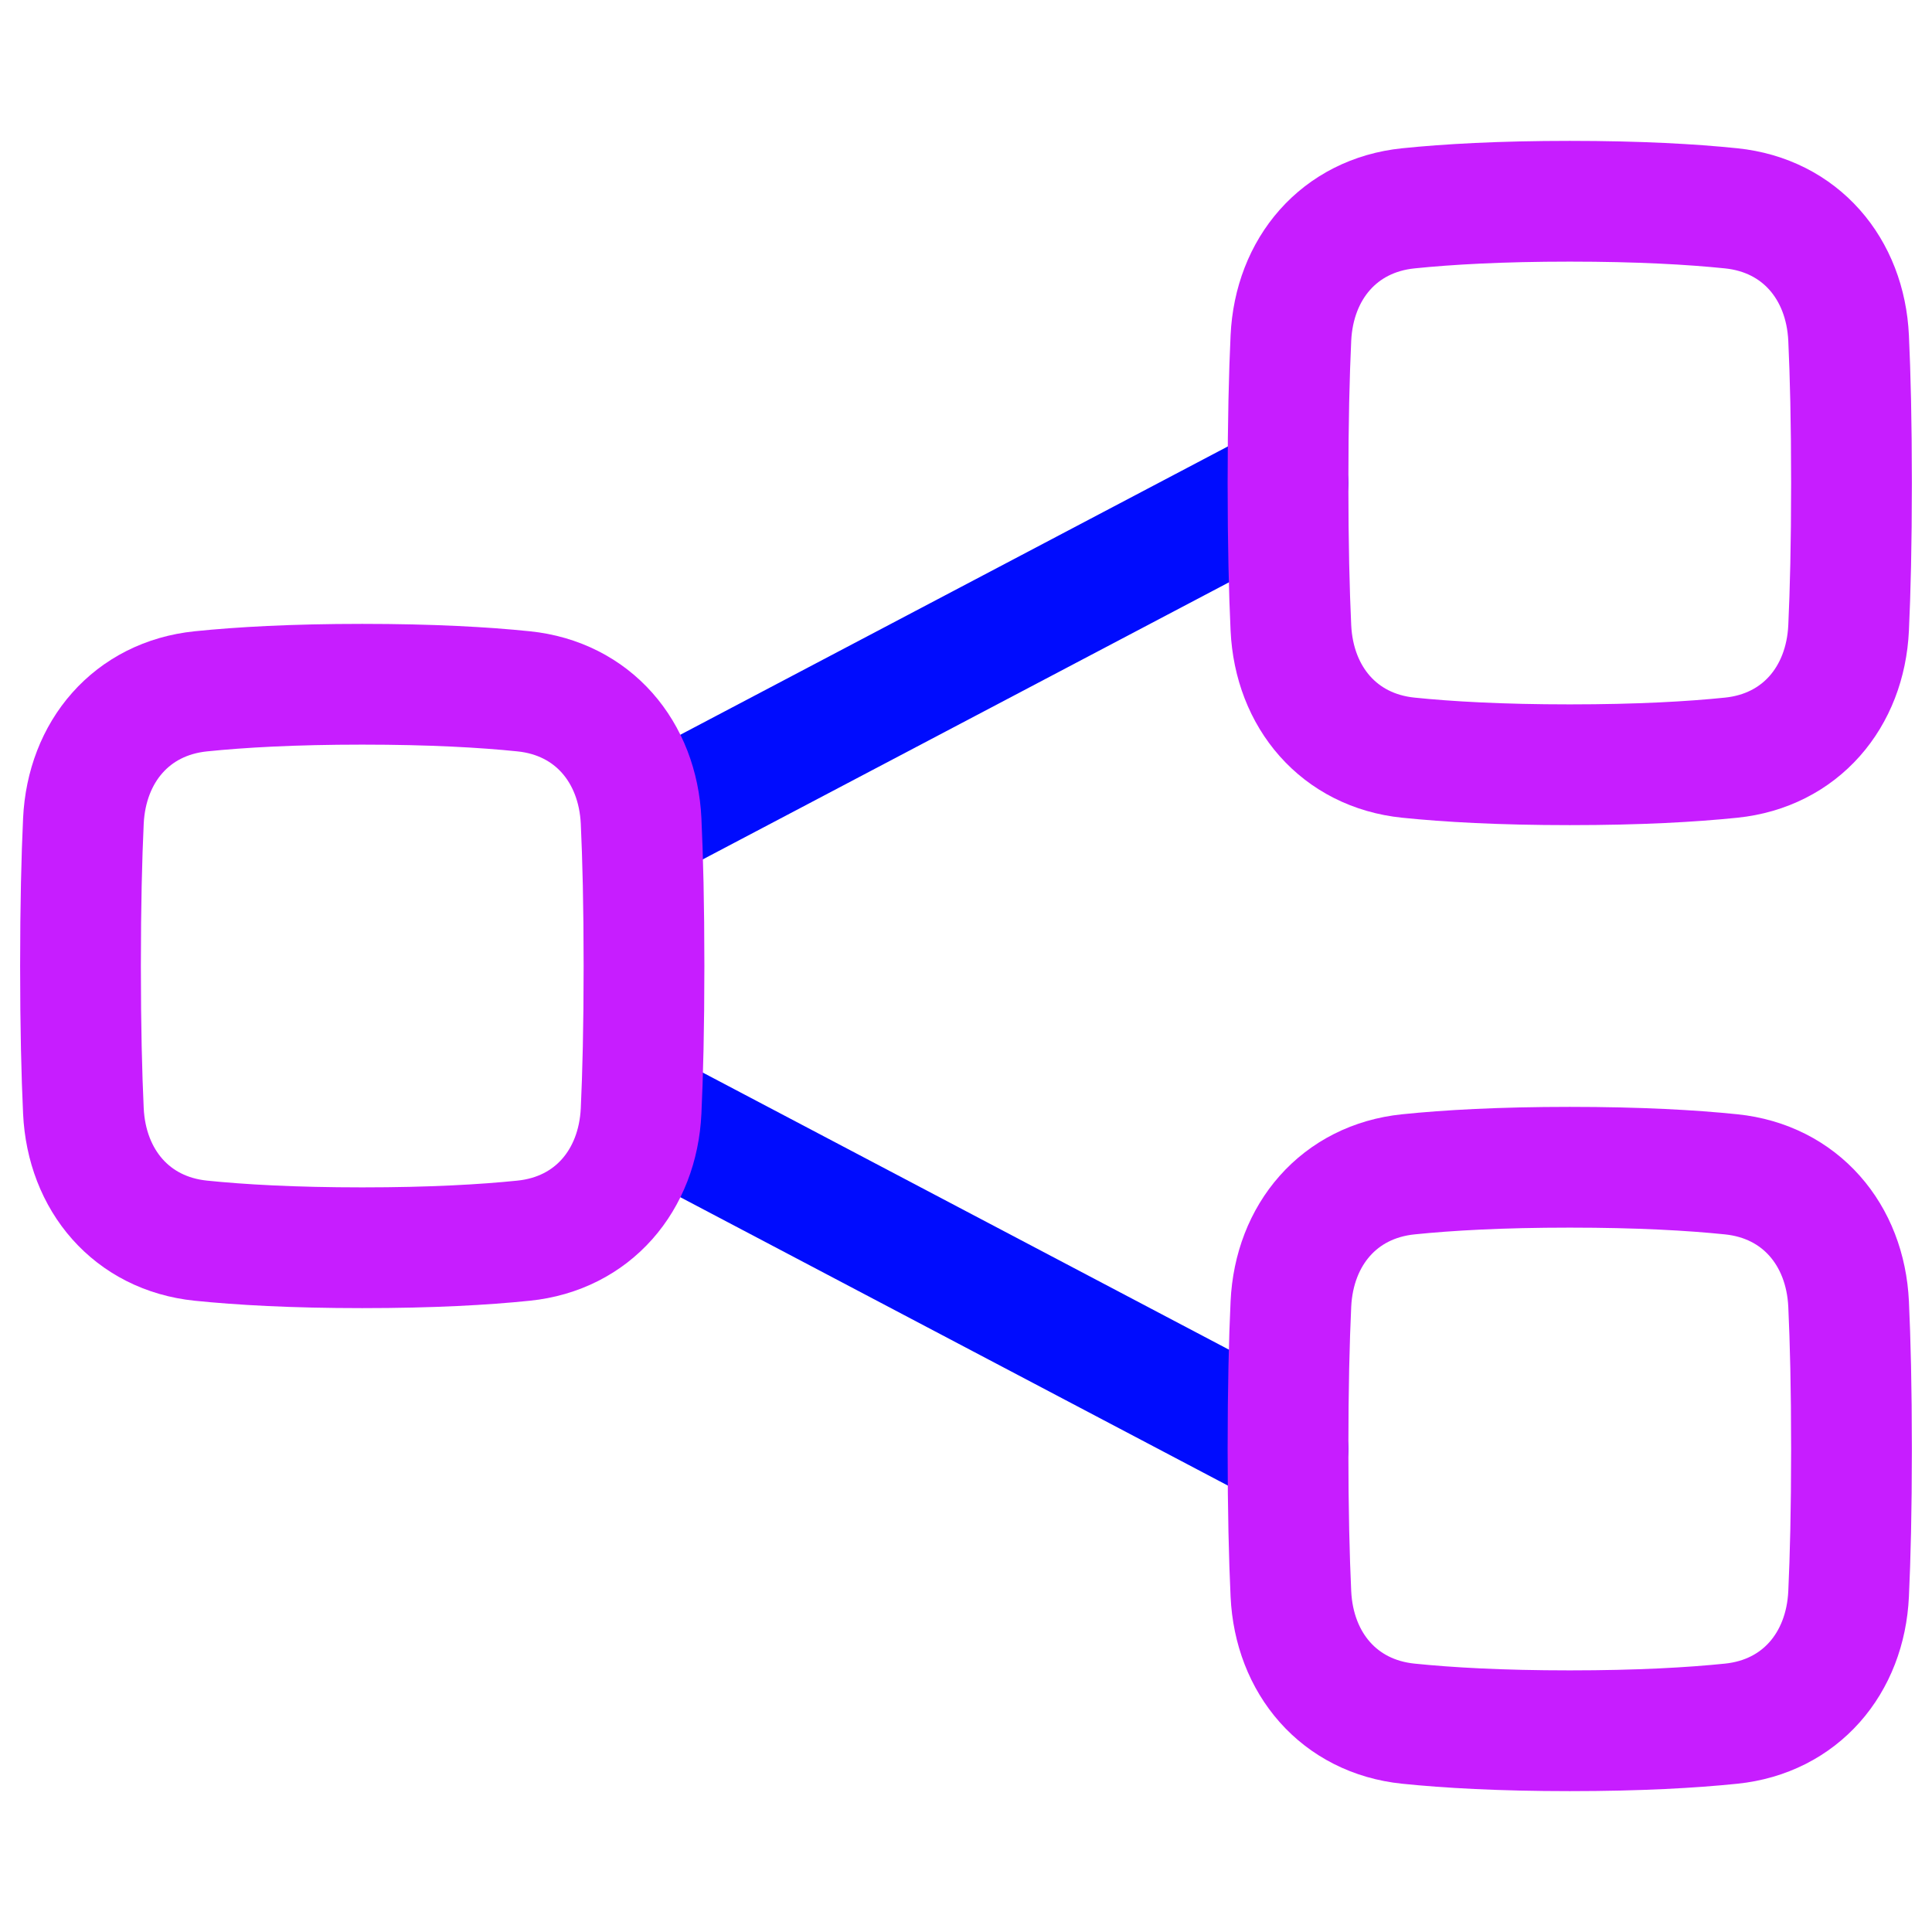
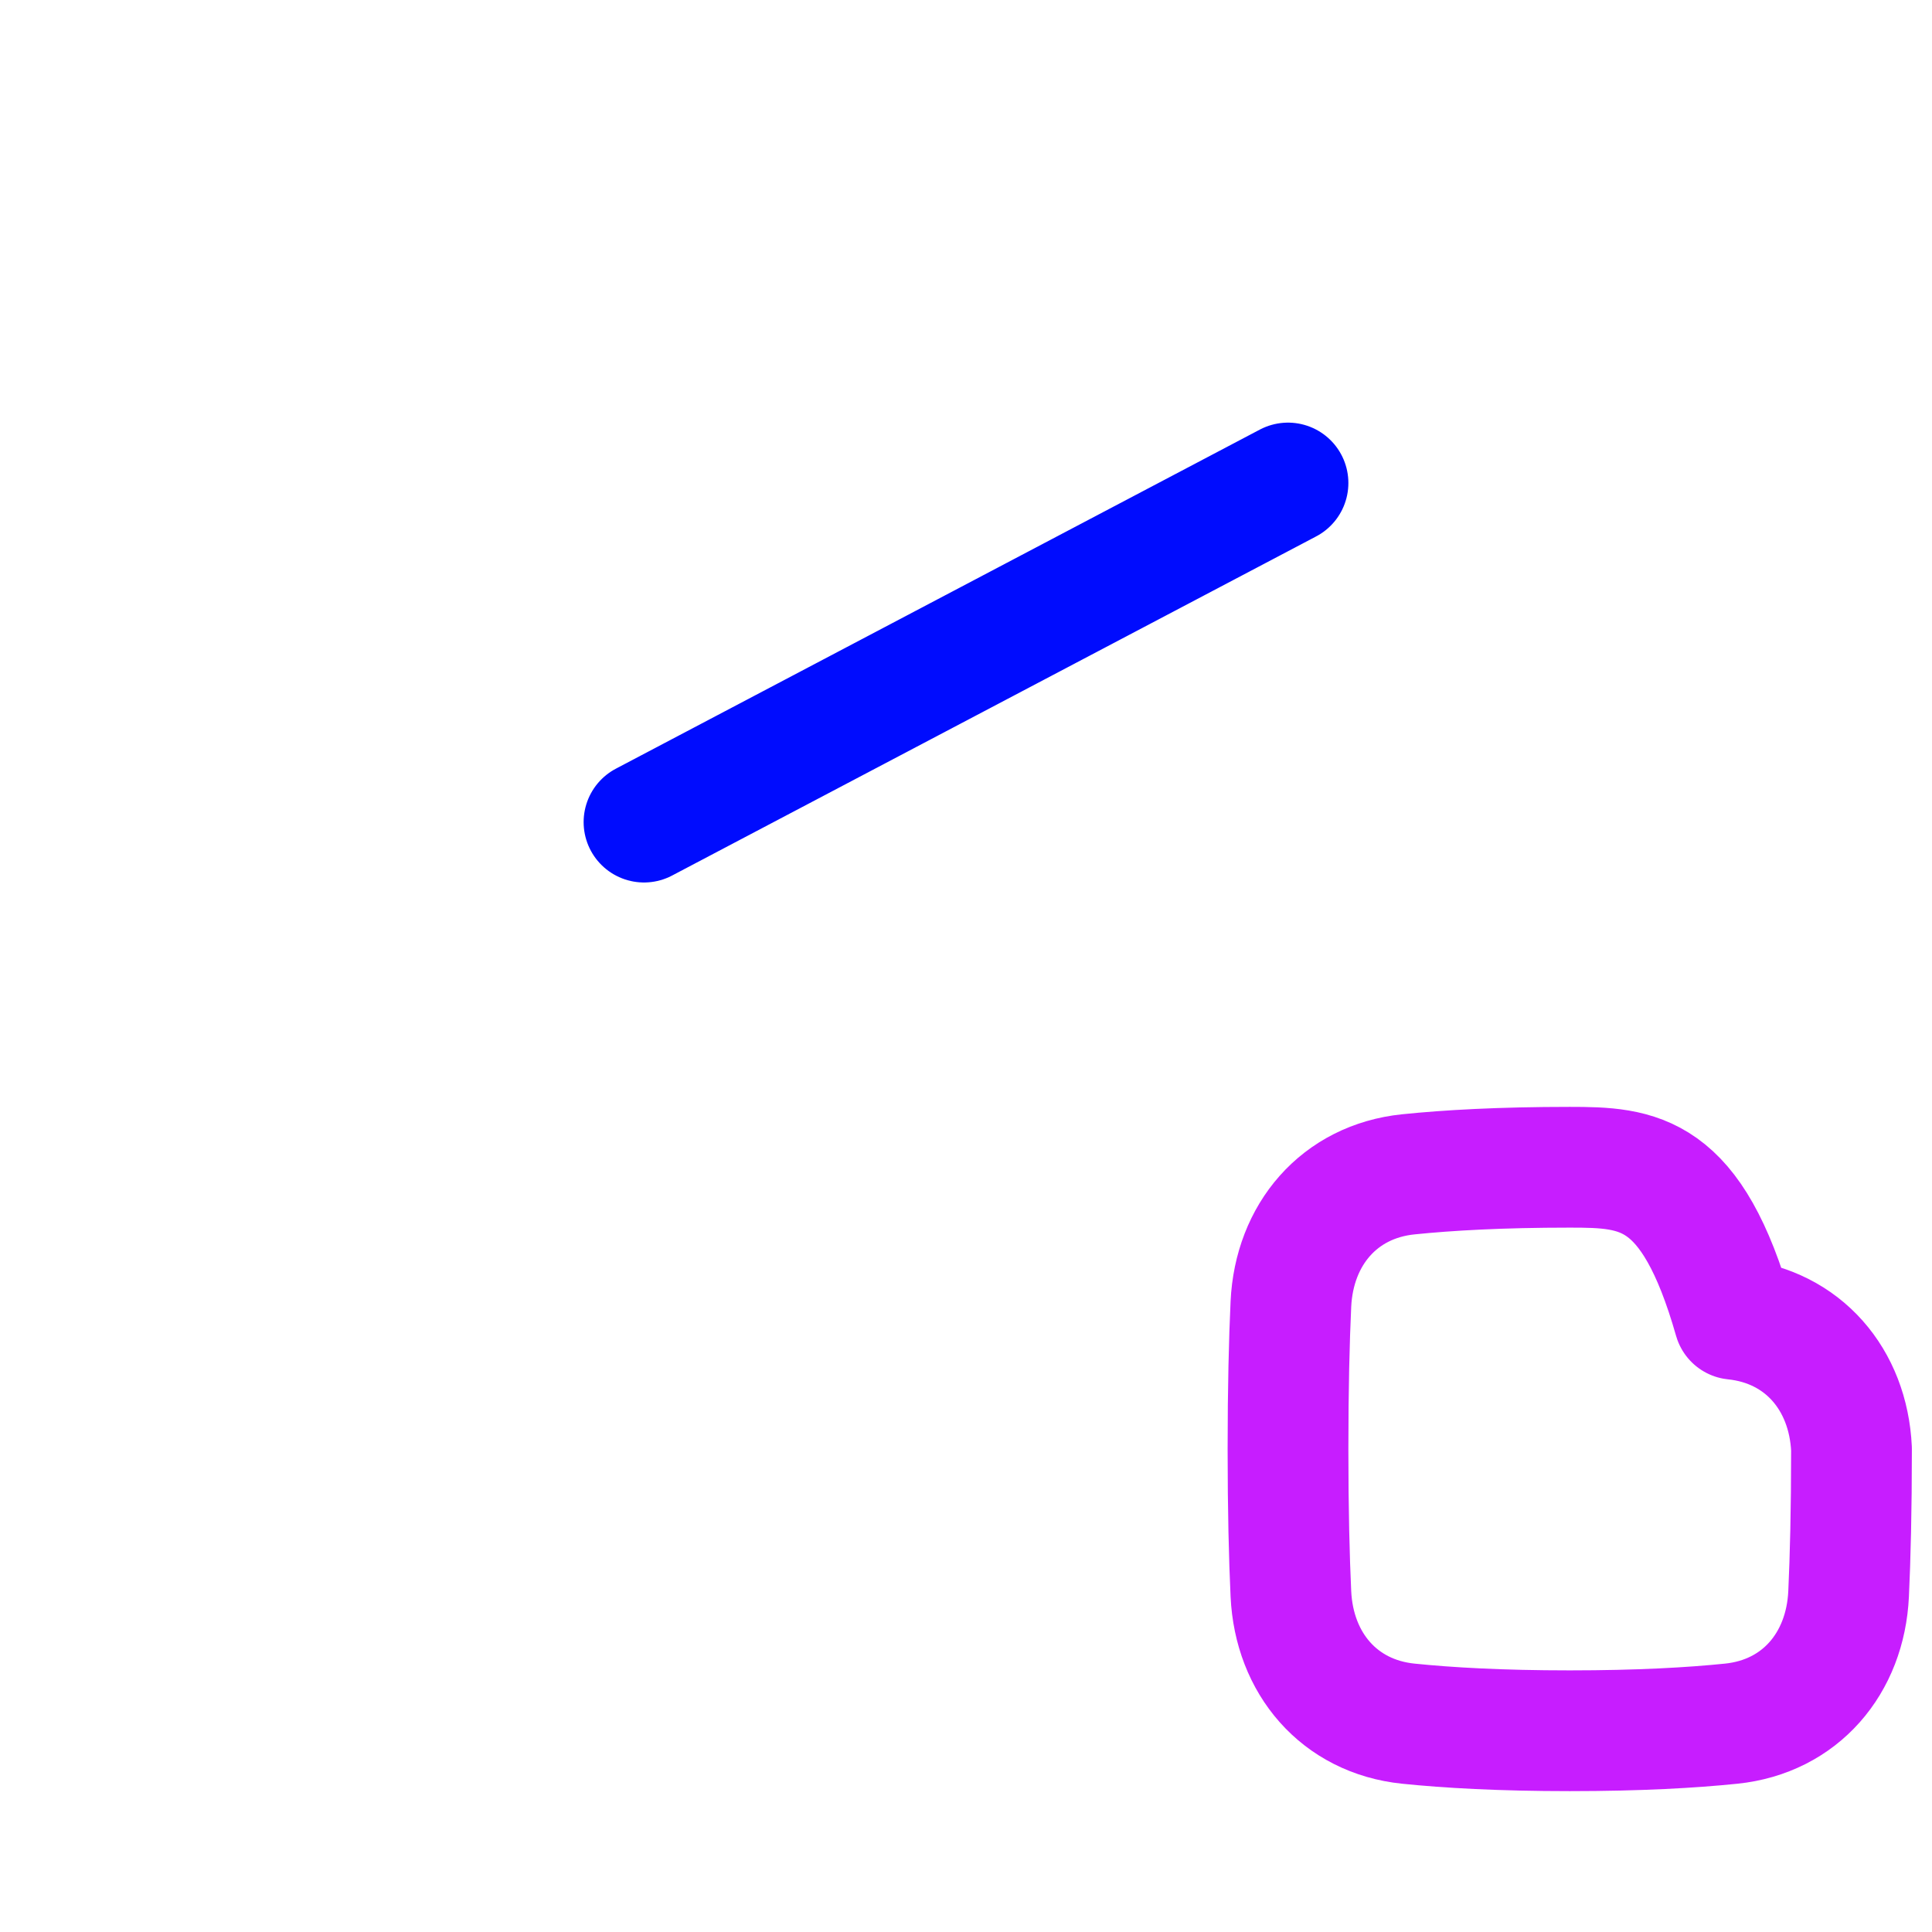
<svg xmlns="http://www.w3.org/2000/svg" fill="none" viewBox="0 0 48 48" id="Hierarchy-1--Streamline-Plump-Neon">
  <desc>
    Hierarchy 1 Streamline Icon: https://streamlinehq.com
  </desc>
  <g id="hierarchy-1--node-organization-links-structure-link-nodes-network-hierarchy">
    <path id="Vector 2539" stroke="#000cfe" stroke-linecap="round" stroke-linejoin="round" d="m32 12 -16 8.425" stroke-width="3" />
-     <path id="Vector 2539_2" stroke="#000cfe" stroke-linecap="round" stroke-linejoin="round" d="m16 27.574 16 8.426" stroke-width="3" />
-     <path id="Vector" stroke="#c71dff" stroke-linecap="round" stroke-linejoin="round" d="M15.928 20.399c-0.081 -1.724 -1.199 -3.046 -2.916 -3.223C12.029 17.075 10.721 17 9 17c-1.721 0 -3.029 0.075 -4.012 0.176 -1.717 0.177 -2.835 1.498 -2.916 3.223C2.03 21.3 2 22.477 2 24s0.03 2.7 0.072 3.601c0.081 1.724 1.199 3.046 2.916 3.223C5.971 30.925 7.279 31 9 31c1.721 0 3.029 -0.075 4.012 -0.176 1.717 -0.177 2.835 -1.498 2.916 -3.223C15.97 26.7 16 25.523 16 24s-0.03 -2.7 -0.072 -3.601Z" stroke-width="3" />
-     <path id="Vector_2" stroke="#c71dff" stroke-linecap="round" stroke-linejoin="round" d="M32.072 8.399c0.081 -1.724 1.199 -3.046 2.916 -3.223C35.971 5.075 37.279 5 39 5c1.721 0 3.029 0.075 4.012 0.176 1.717 0.177 2.835 1.498 2.916 3.223C45.97 9.3 46 10.477 46 12s-0.03 2.7 -0.072 3.601c-0.081 1.724 -1.199 3.046 -2.916 3.223C42.029 18.925 40.721 19 39 19c-1.721 0 -3.029 -0.075 -4.012 -0.176 -1.717 -0.177 -2.835 -1.498 -2.916 -3.223C32.03 14.7 32 13.523 32 12s0.03 -2.7 0.072 -3.601Z" stroke-width="3" />
-     <path id="Vector_3" stroke="#c71dff" stroke-linecap="round" stroke-linejoin="round" d="M32.072 39.601c0.081 1.724 1.199 3.046 2.916 3.223 0.982 0.101 2.291 0.176 4.012 0.176 1.721 0 3.029 -0.075 4.012 -0.176 1.717 -0.177 2.835 -1.498 2.916 -3.223C45.97 38.7 46 37.523 46 36s-0.03 -2.7 -0.072 -3.601c-0.081 -1.724 -1.199 -3.046 -2.916 -3.223C42.029 29.075 40.721 29 39 29c-1.721 0 -3.029 0.075 -4.012 0.176 -1.717 0.177 -2.835 1.498 -2.916 3.223C32.03 33.3 32 34.477 32 36s0.03 2.7 0.072 3.601Z" stroke-width="3" />
+     <path id="Vector_3" stroke="#c71dff" stroke-linecap="round" stroke-linejoin="round" d="M32.072 39.601c0.081 1.724 1.199 3.046 2.916 3.223 0.982 0.101 2.291 0.176 4.012 0.176 1.721 0 3.029 -0.075 4.012 -0.176 1.717 -0.177 2.835 -1.498 2.916 -3.223C45.97 38.7 46 37.523 46 36c-0.081 -1.724 -1.199 -3.046 -2.916 -3.223C42.029 29.075 40.721 29 39 29c-1.721 0 -3.029 0.075 -4.012 0.176 -1.717 0.177 -2.835 1.498 -2.916 3.223C32.03 33.3 32 34.477 32 36s0.03 2.7 0.072 3.601Z" stroke-width="3" />
  </g>
</svg>